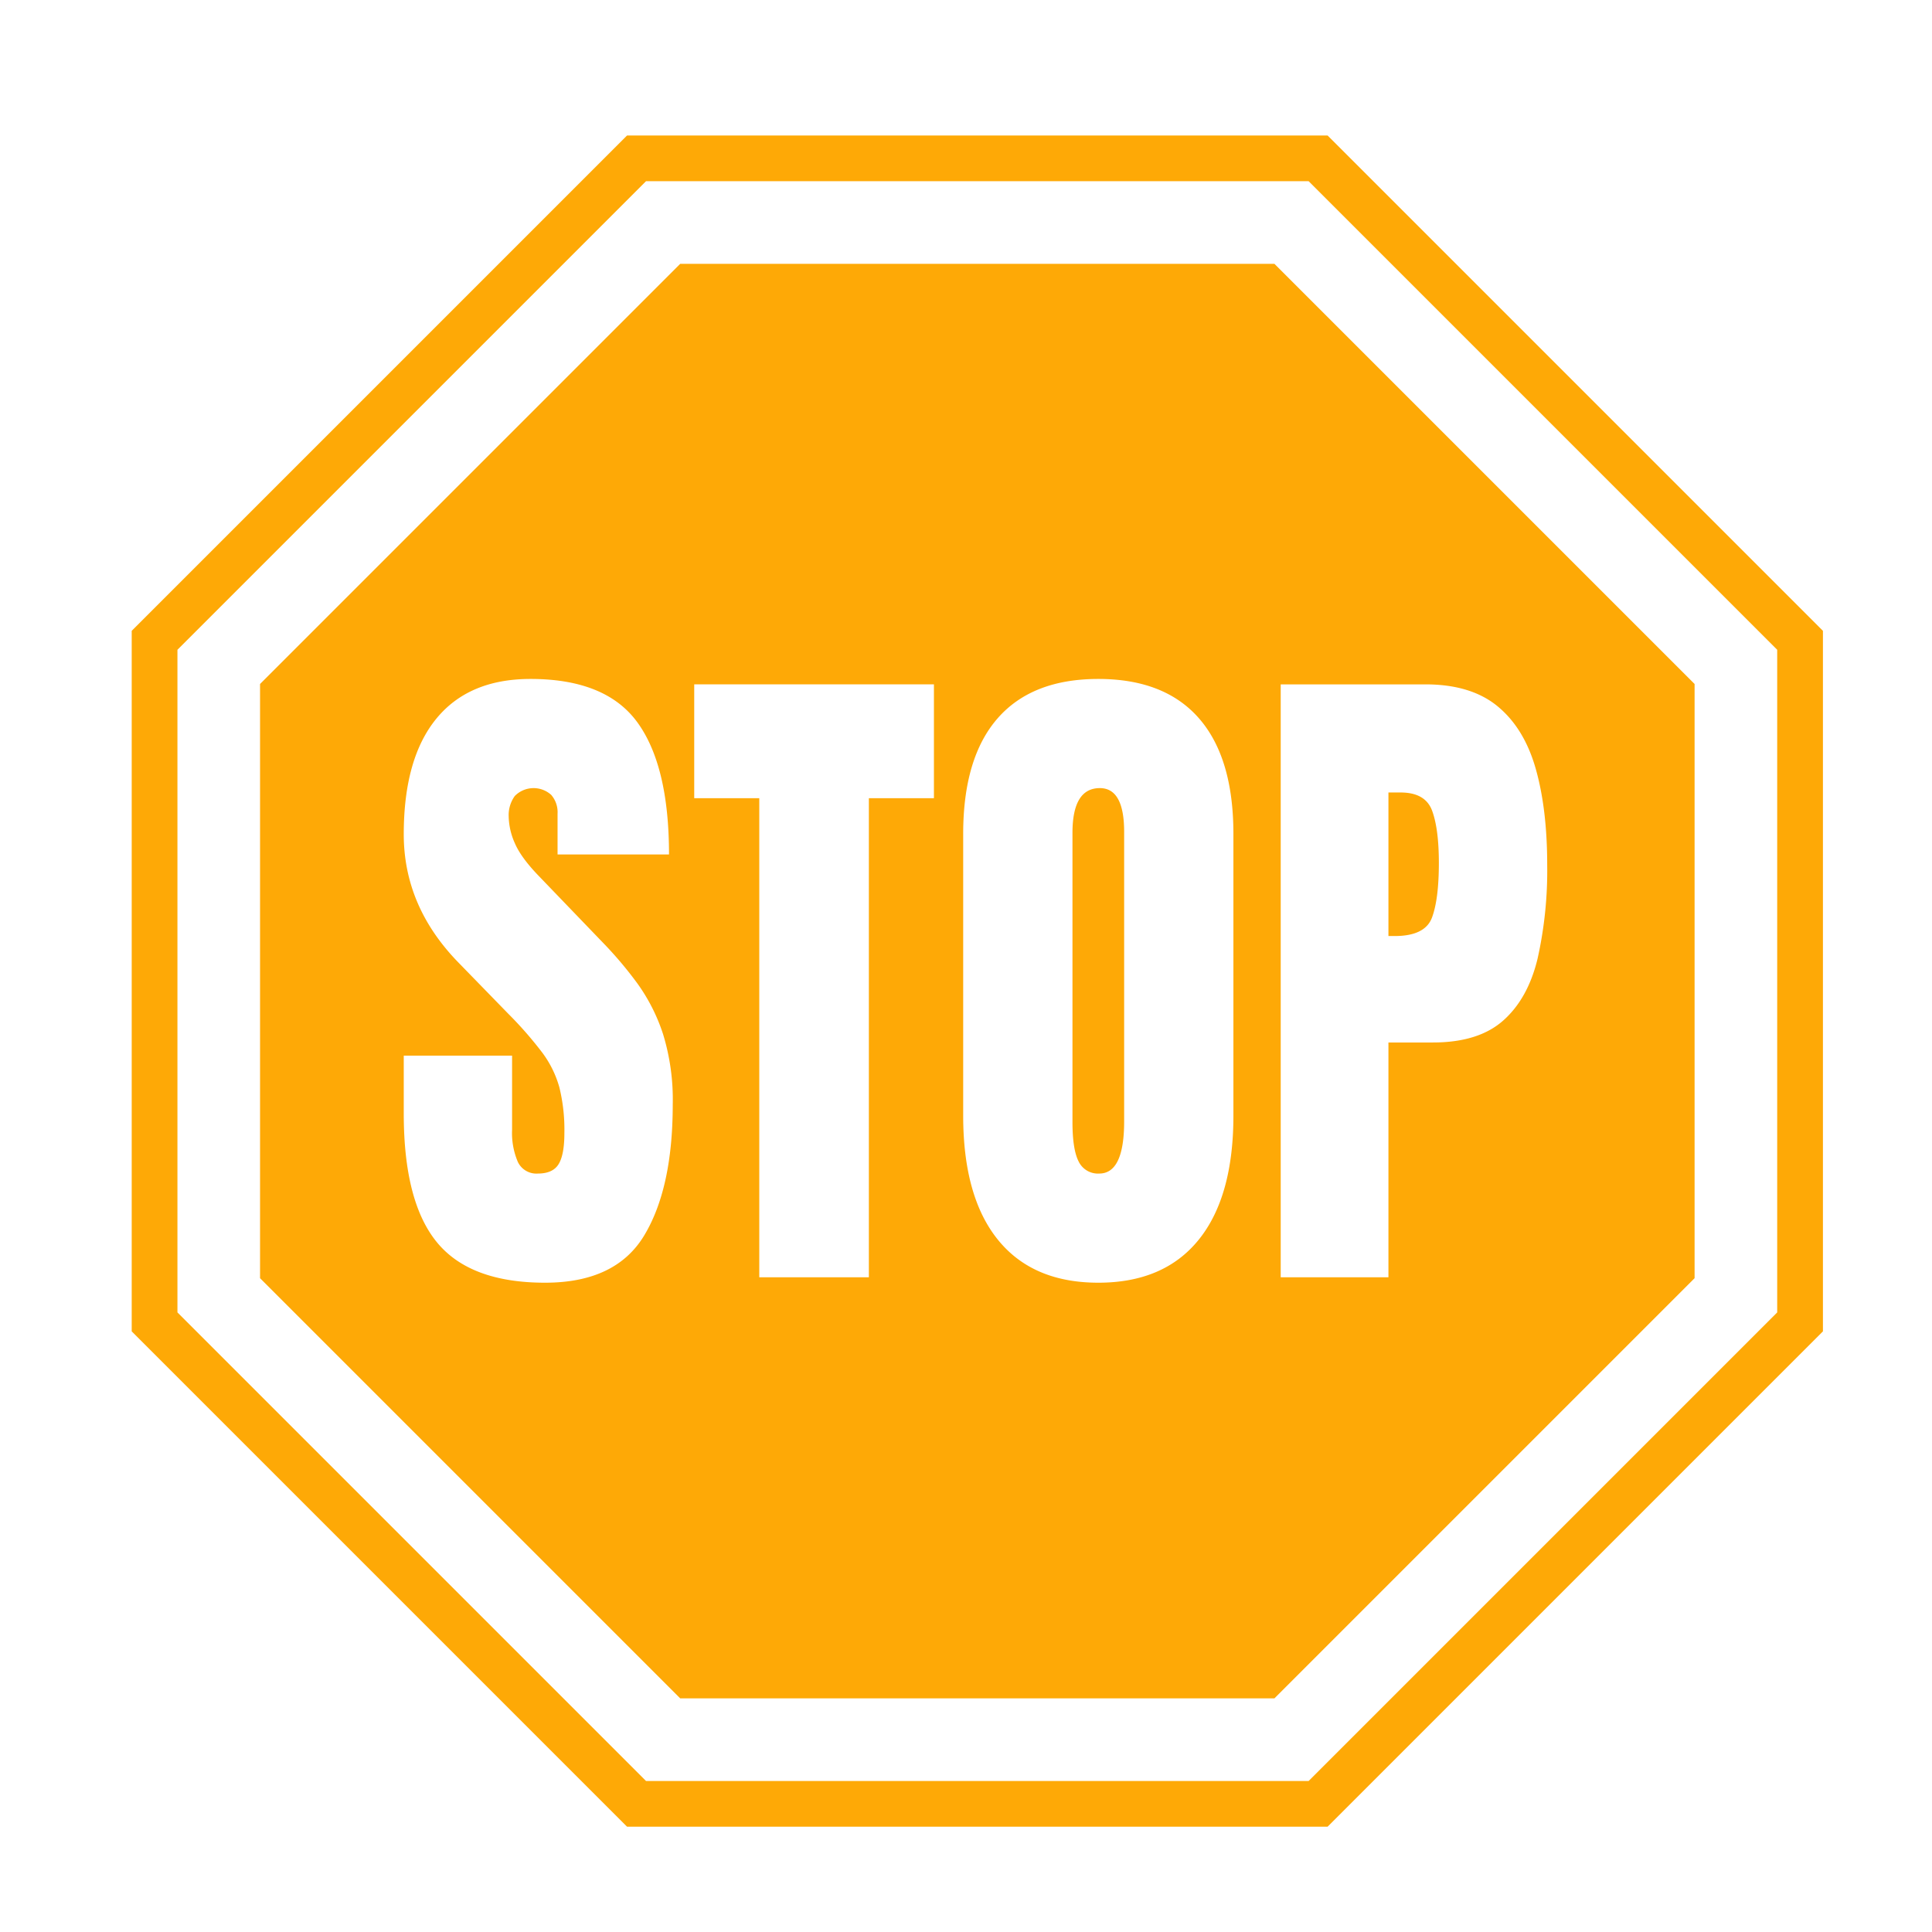
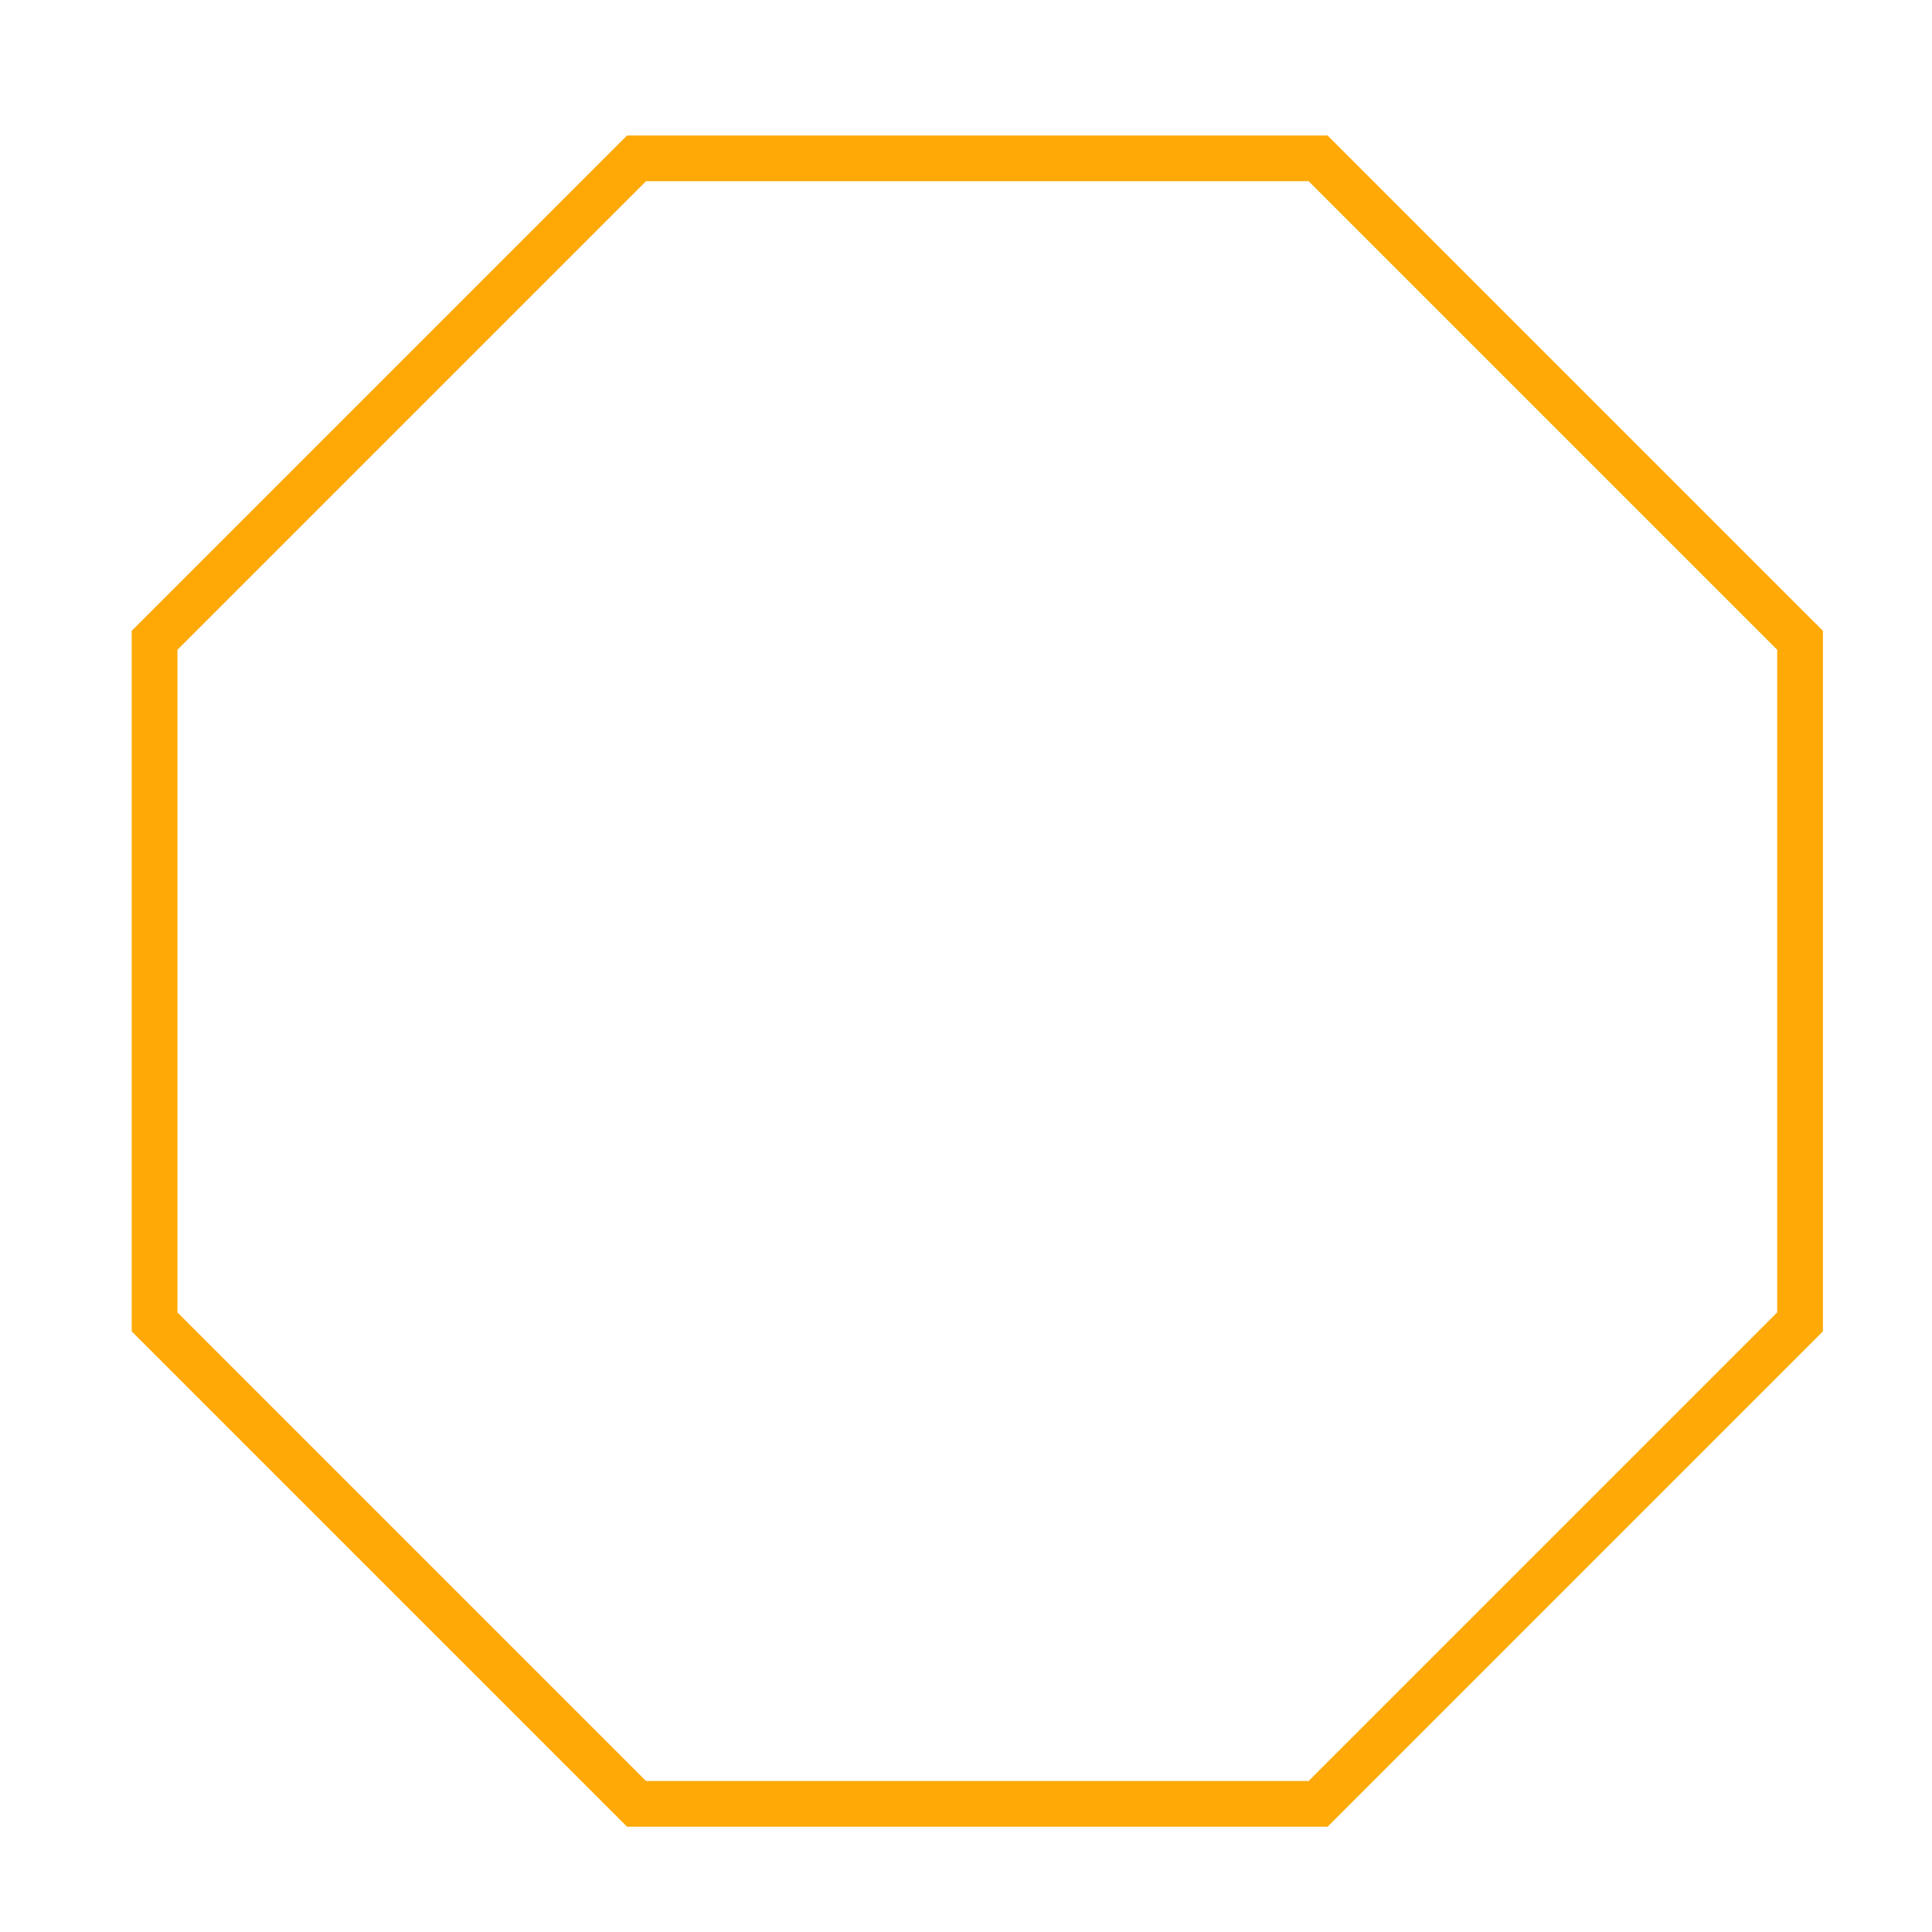
<svg xmlns="http://www.w3.org/2000/svg" width="512" height="512" viewBox="0 0 512 512">
  <defs>
    <style> .cls-1 { fill: none; stroke: #fea906; stroke-width: 12.12px; } .cls-1, .cls-2 { fill-rule: evenodd; } .cls-2 { fill: #fea906; } </style>
  </defs>
  <path id="Polygon_3" data-name="Polygon 3" class="cls-1" d="M349.313,41.964L477.036,169.687V350.313L349.313,478.036H168.687L40.964,350.313V169.687L168.687,41.964H349.313Z" />
-   <path id="stop" class="cls-2" d="M337.735,69.916L449.084,181.265v157.47L337.735,450.084H180.265L68.916,338.735V181.265L180.265,69.916h157.47Zm-167,257.469q7.548-12.543,7.549-34.687a59.092,59.092,0,0,0-2.558-18.616,48.789,48.789,0,0,0-6.765-13.393,102.256,102.256,0,0,0-9.24-10.938L142.974,232.34q-4.869-5-6.517-8.839a18.165,18.165,0,0,1-1.65-7.143,8.631,8.631,0,0,1,1.608-5.4,6.979,6.979,0,0,1,9.653-.313,6.99,6.99,0,0,1,1.691,5v10.8h29.535q0-23.482-8.374-35T140.582,179.93q-16.335,0-24.956,10.535T107,221.09q0,19.2,14.6,34.108l13.035,13.392a101.267,101.267,0,0,1,9.033,10.313,27.916,27.916,0,0,1,4.579,9.286,47.058,47.058,0,0,1,1.32,12.1q0,5.715-1.526,8.214t-5.486,2.5a5.442,5.442,0,0,1-5.322-3.08,19.514,19.514,0,0,1-1.526-8.527V279.751H107v15.357q0,23.394,8.787,34.107t28.668,10.715Q163.185,339.93,170.735,327.385ZM230.258,338.5V211.537H247.5V181.358H183.976v30.179h17.242V338.5h29.04Zm87.408-9.955q9.2-11.383,9.2-32.9V221q0-20.177-9.116-30.625T291.06,179.93q-17.572,0-26.689,10.446T255.255,221v74.643q0,21.519,9.2,32.9T291.06,339.93Q308.466,339.93,317.666,328.546Zm-31.8-20.714q-1.651-3.169-1.65-10.492V220.733q0-11.873,7.26-11.875,6.435,0,6.435,11.607v76.7q0,13.841-6.6,13.839A5.673,5.673,0,0,1,285.862,307.832ZM367.949,338.5V276.269h11.8q12.043,0,18.6-5.8t9.116-16.383a106.808,106.808,0,0,0,2.557-24.867q0-14.82-3.052-25.535t-10.106-16.518q-7.055-5.8-19.1-5.8H339.4V338.5h28.545Zm0-128.482h3.217q6.6,0,8.374,4.866t1.773,13.8q0,9.555-1.814,14.464t-9.9,4.911h-1.65V210.019Z" />
</svg>